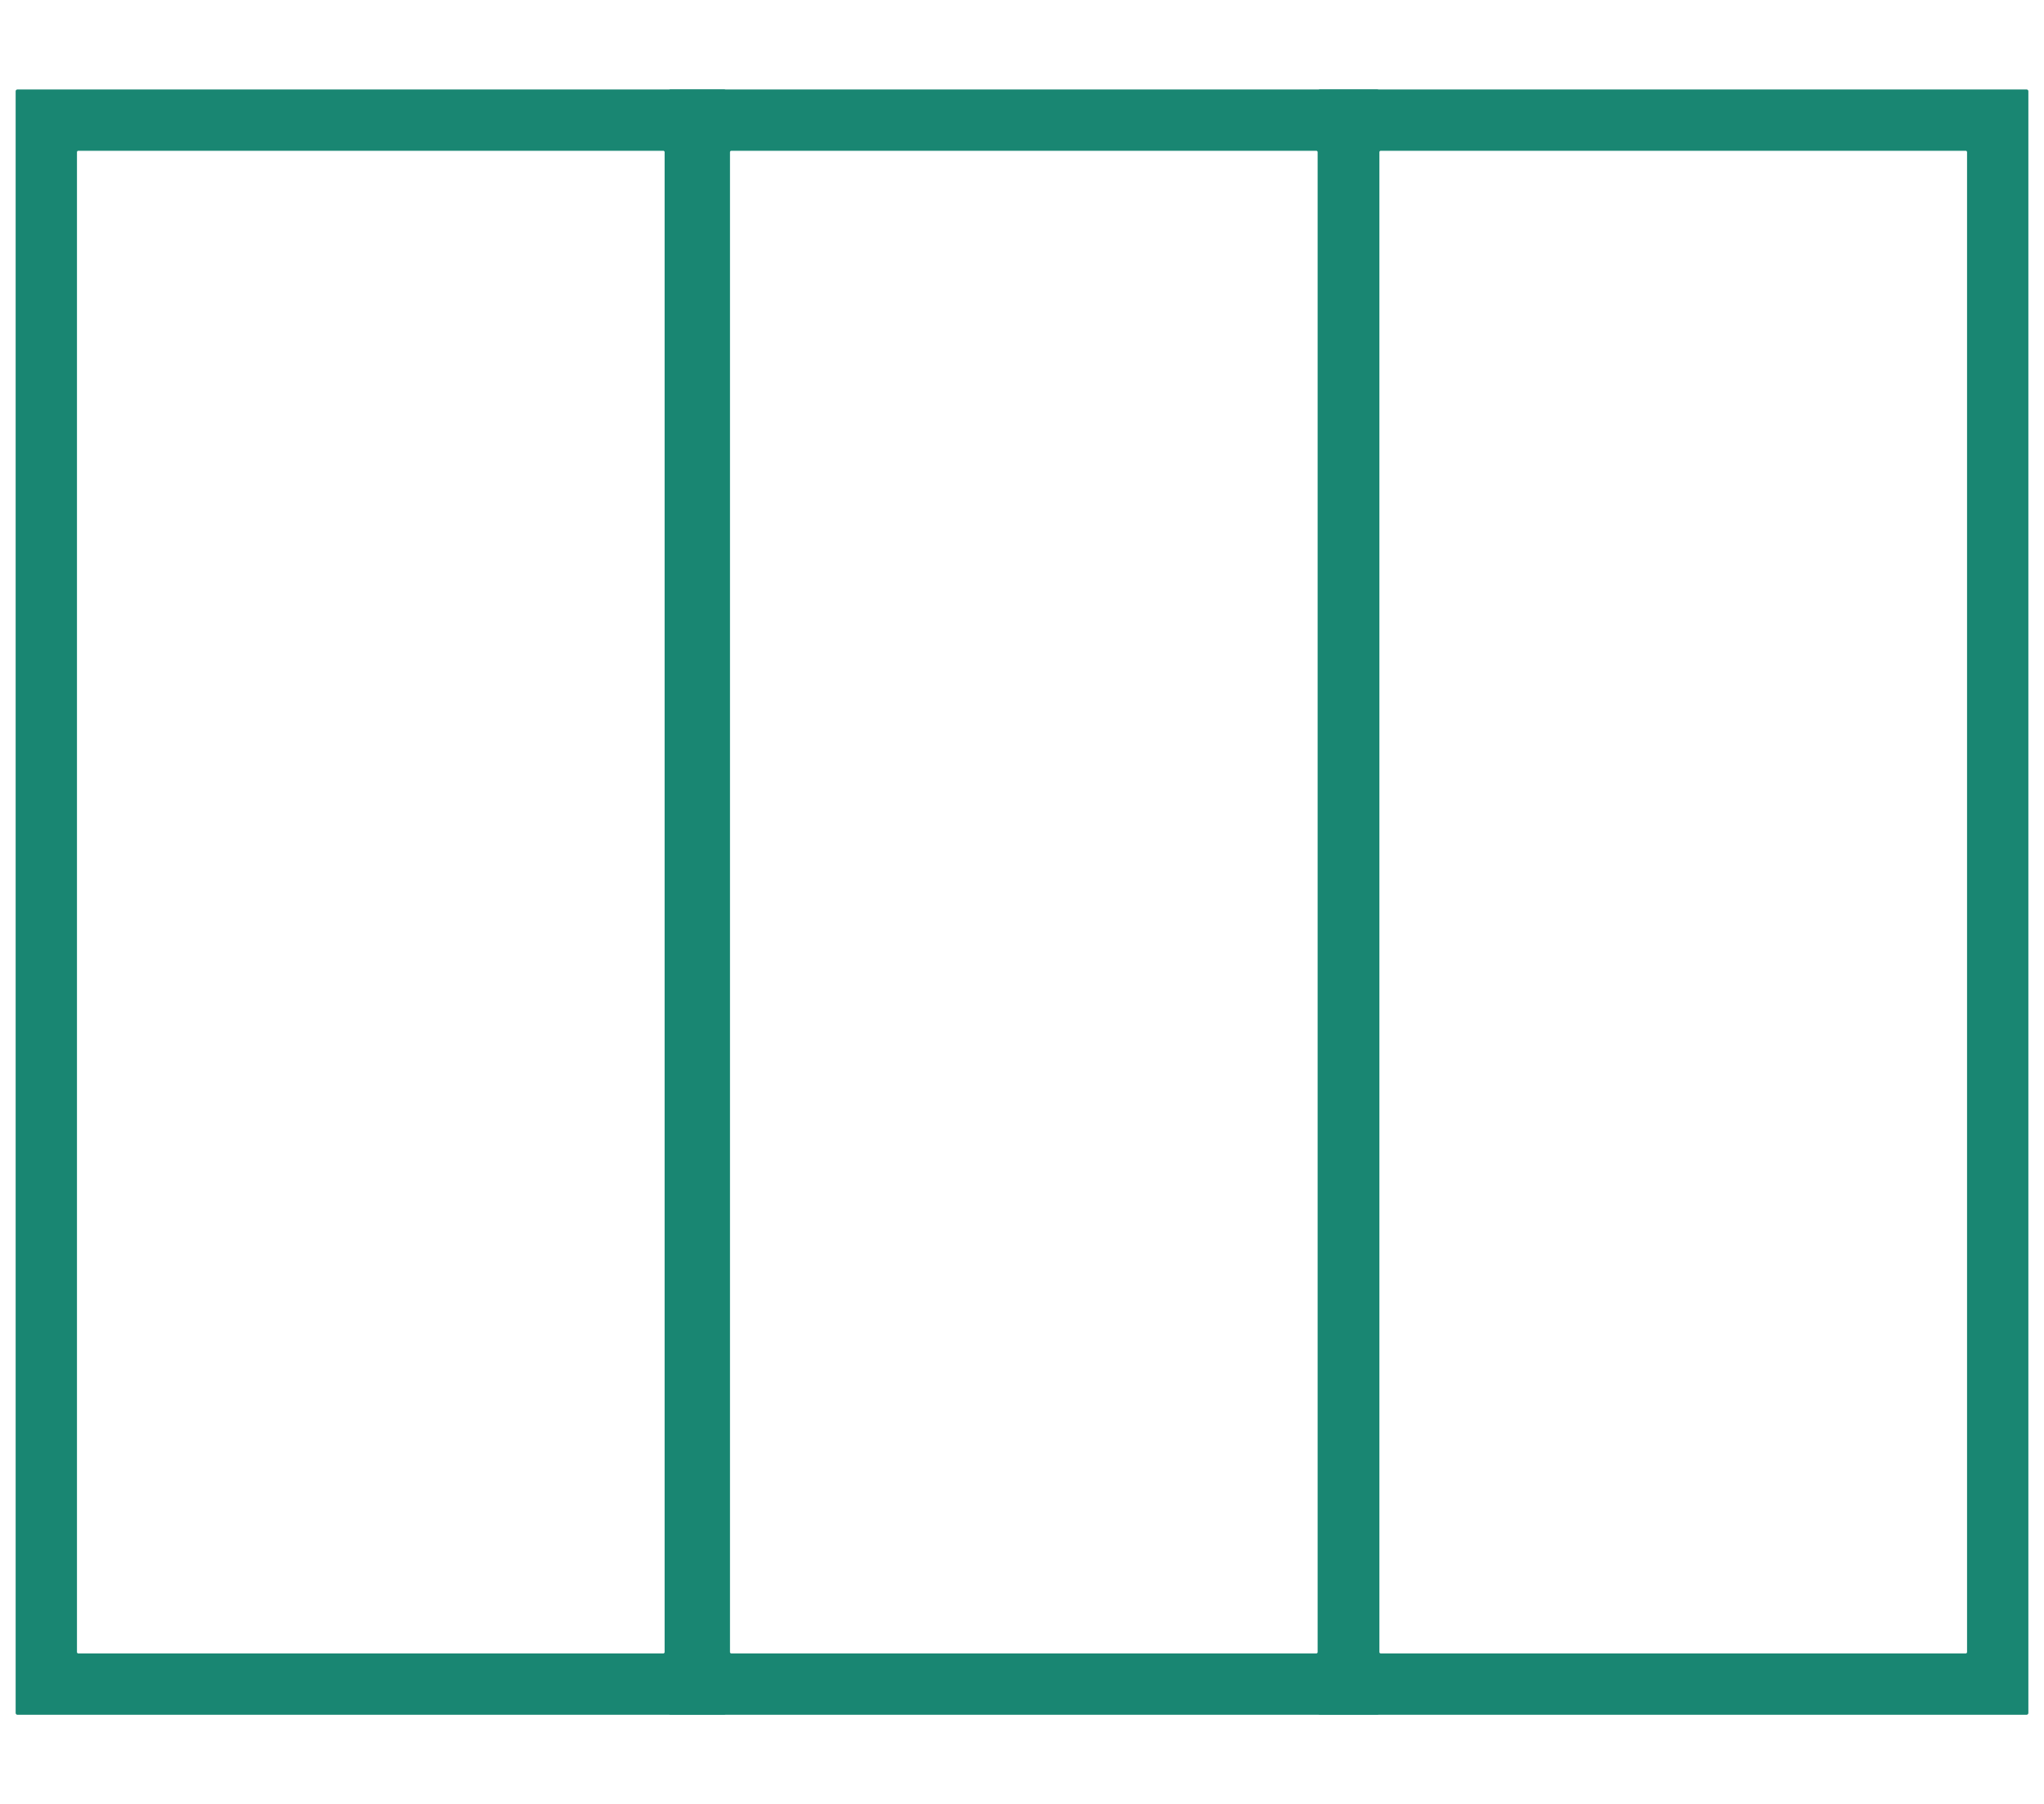
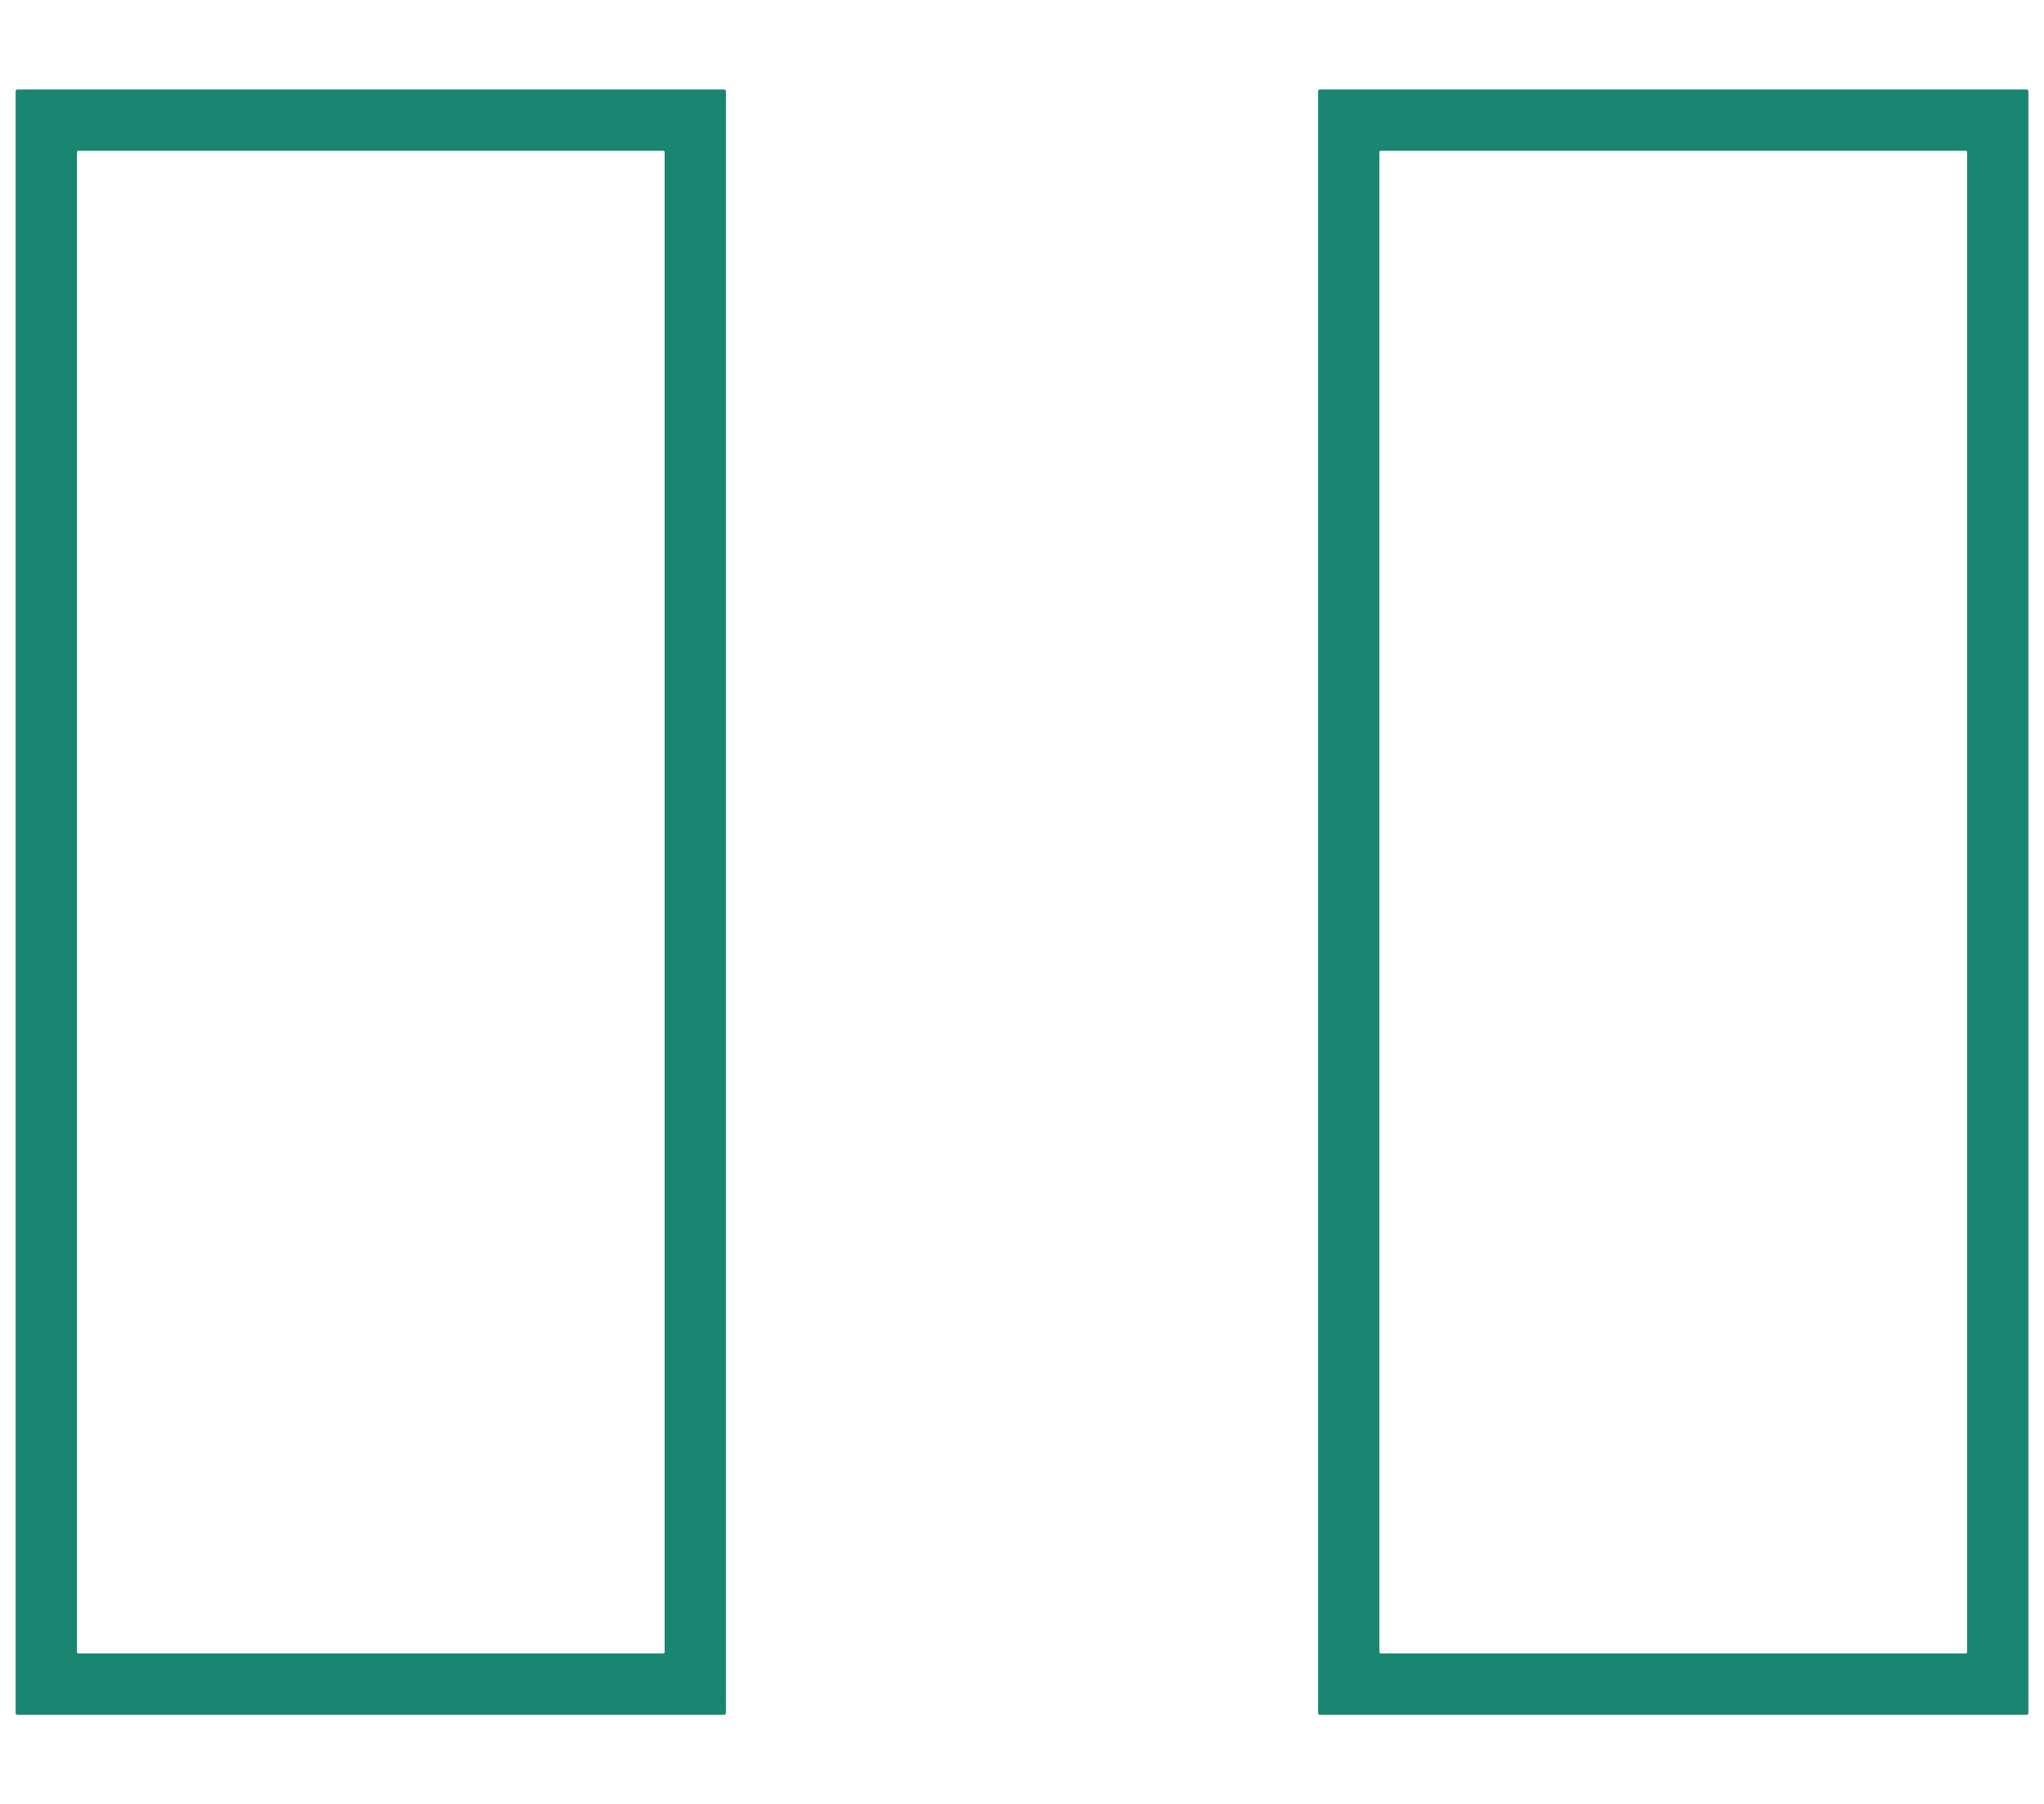
<svg xmlns="http://www.w3.org/2000/svg" width="400" height="353" viewBox="0 0 400 353" fill="none">
-   <path d="M269.855 335.15C269.855 335.196 269.846 335.241 269.829 335.284C269.811 335.326 269.785 335.365 269.753 335.397C269.72 335.43 269.682 335.456 269.639 335.473C269.597 335.491 269.551 335.5 269.505 335.5H131.205C131.113 335.5 131.024 335.463 130.958 335.397C130.892 335.332 130.855 335.243 130.855 335.15V17.85C130.855 17.757 130.892 17.668 130.958 17.602C131.024 17.537 131.113 17.5 131.205 17.5H269.505C269.551 17.5 269.597 17.509 269.639 17.527C269.682 17.544 269.72 17.57 269.753 17.602C269.785 17.635 269.811 17.674 269.829 17.716C269.846 17.759 269.855 17.804 269.855 17.85V335.15ZM257.855 29.76C257.855 29.691 257.828 29.625 257.779 29.576C257.731 29.527 257.664 29.5 257.595 29.5H143.115C143.047 29.5 142.98 29.527 142.932 29.576C142.883 29.625 142.855 29.691 142.855 29.76V323.24C142.855 323.309 142.883 323.375 142.932 323.424C142.98 323.473 143.047 323.5 143.115 323.5H257.595C257.664 323.5 257.731 323.473 257.779 323.424C257.828 323.375 257.855 323.309 257.855 323.24V29.76Z" fill="#198672" />
  <path d="M396.941 335.15C396.941 335.196 396.932 335.241 396.915 335.284C396.897 335.326 396.871 335.365 396.839 335.397C396.806 335.43 396.768 335.456 396.725 335.473C396.683 335.491 396.637 335.5 396.591 335.5H258.291C258.199 335.5 258.11 335.463 258.044 335.397C257.978 335.332 257.941 335.243 257.941 335.15V17.85C257.941 17.757 257.978 17.668 258.044 17.602C258.11 17.537 258.199 17.5 258.291 17.5H396.591C396.637 17.5 396.683 17.509 396.725 17.527C396.768 17.544 396.806 17.57 396.839 17.602C396.871 17.635 396.897 17.674 396.915 17.716C396.932 17.759 396.941 17.804 396.941 17.85V335.15ZM384.941 29.76C384.941 29.691 384.914 29.625 384.865 29.576C384.817 29.527 384.75 29.5 384.681 29.5H270.201C270.132 29.5 270.066 29.527 270.018 29.576C269.969 29.625 269.941 29.691 269.941 29.76V323.24C269.941 323.309 269.969 323.375 270.018 323.424C270.066 323.473 270.132 323.5 270.201 323.5H384.681C384.75 323.5 384.817 323.473 384.865 323.424C384.914 323.375 384.941 323.309 384.941 323.24V29.76Z" fill="#198672" />
-   <path d="M142.062 335.15C142.062 335.196 142.053 335.241 142.036 335.284C142.018 335.326 141.992 335.365 141.96 335.397C141.927 335.43 141.889 335.456 141.846 335.473C141.804 335.491 141.758 335.5 141.712 335.5H3.413C3.32 335.5 3.231 335.463 3.165 335.397C3.099 335.332 3.062 335.243 3.062 335.15V17.85C3.062 17.757 3.099 17.668 3.165 17.602C3.231 17.537 3.32 17.5 3.413 17.5H141.712C141.758 17.5 141.804 17.509 141.846 17.527C141.889 17.544 141.927 17.57 141.96 17.602C141.992 17.635 142.018 17.674 142.036 17.716C142.053 17.759 142.062 17.804 142.062 17.85V335.15ZM130.062 29.76C130.063 29.691 130.035 29.625 129.986 29.576C129.938 29.527 129.871 29.5 129.802 29.5H15.322C15.254 29.5 15.187 29.527 15.139 29.576C15.09 29.625 15.062 29.691 15.062 29.76V323.24C15.062 323.309 15.09 323.375 15.139 323.424C15.187 323.473 15.254 323.5 15.322 323.5H129.802C129.871 323.5 129.938 323.473 129.986 323.424C130.035 323.375 130.062 323.309 130.062 323.24V29.76Z" fill="#198672" />
+   <path d="M142.062 335.15C142.062 335.196 142.053 335.241 142.036 335.284C142.018 335.326 141.992 335.365 141.96 335.397C141.927 335.43 141.889 335.456 141.846 335.473C141.804 335.491 141.758 335.5 141.712 335.5H3.413C3.32 335.5 3.231 335.463 3.165 335.397C3.099 335.332 3.062 335.243 3.062 335.15V17.85C3.062 17.757 3.099 17.668 3.165 17.602C3.231 17.537 3.32 17.5 3.413 17.5H141.712C141.889 17.544 141.927 17.57 141.96 17.602C141.992 17.635 142.018 17.674 142.036 17.716C142.053 17.759 142.062 17.804 142.062 17.85V335.15ZM130.062 29.76C130.063 29.691 130.035 29.625 129.986 29.576C129.938 29.527 129.871 29.5 129.802 29.5H15.322C15.254 29.5 15.187 29.527 15.139 29.576C15.09 29.625 15.062 29.691 15.062 29.76V323.24C15.062 323.309 15.09 323.375 15.139 323.424C15.187 323.473 15.254 323.5 15.322 323.5H129.802C129.871 323.5 129.938 323.473 129.986 323.424C130.035 323.375 130.062 323.309 130.062 323.24V29.76Z" fill="#198672" />
</svg>